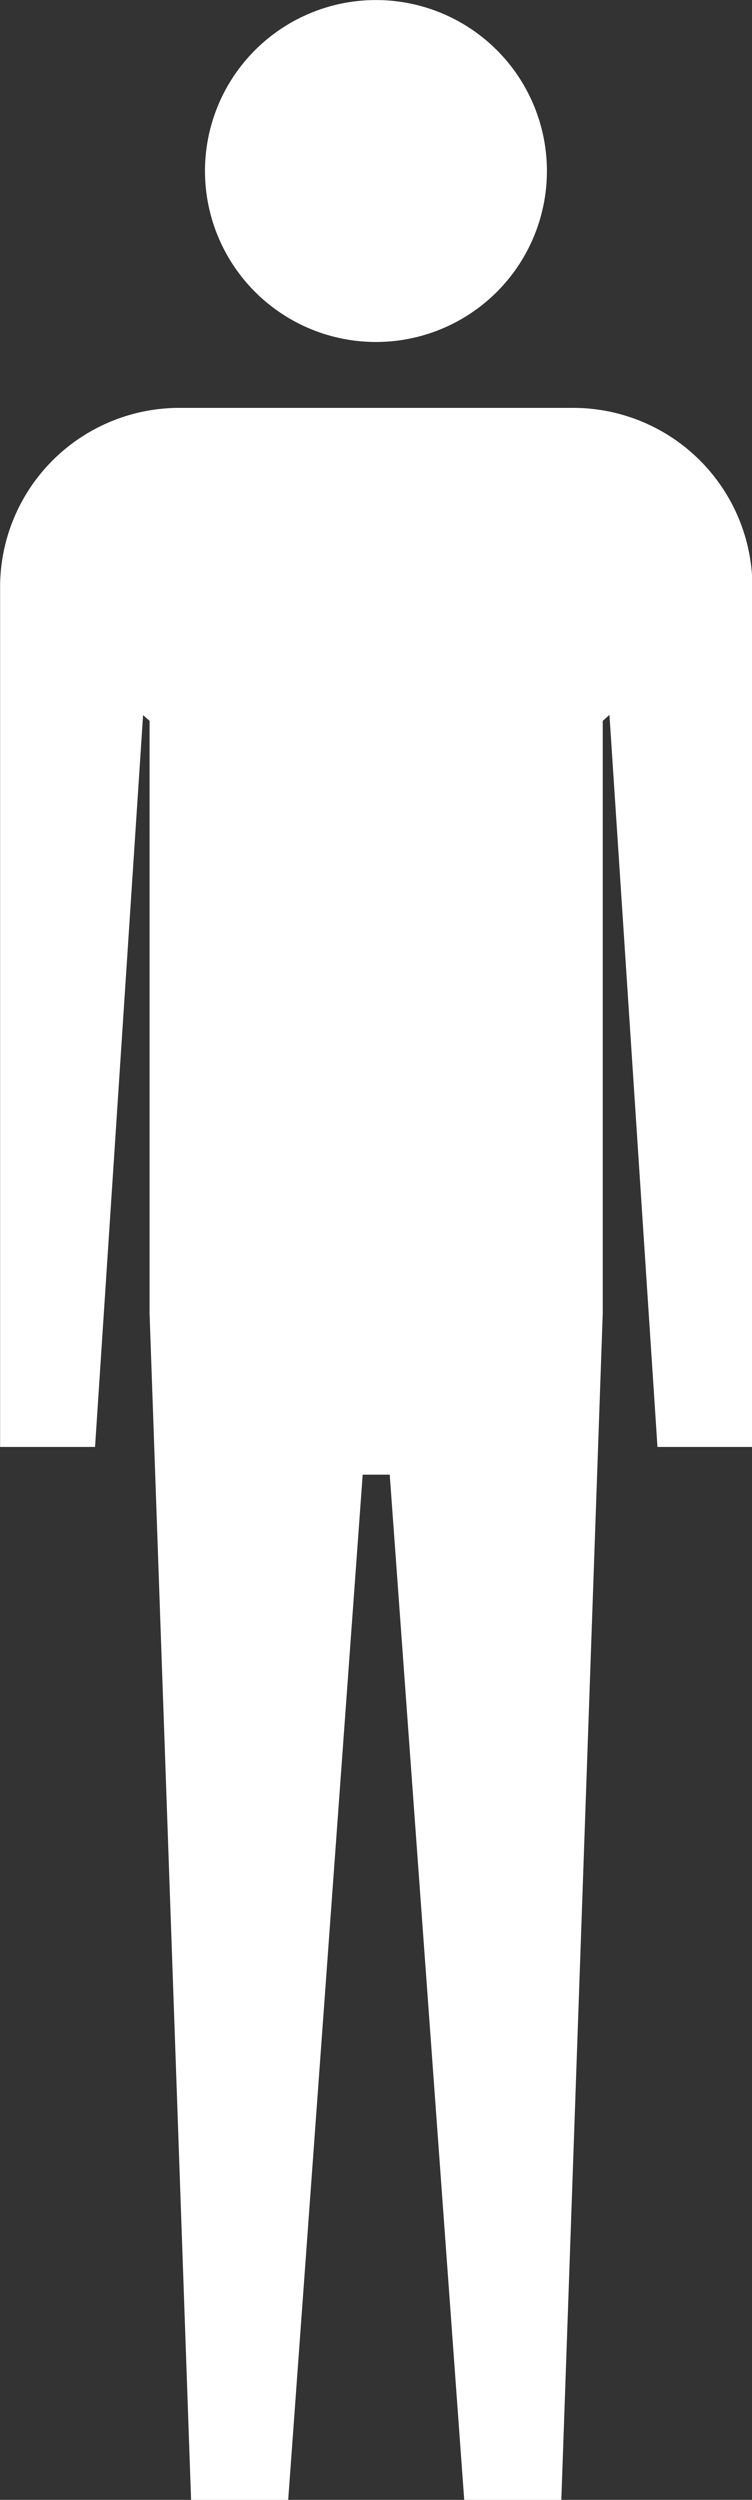
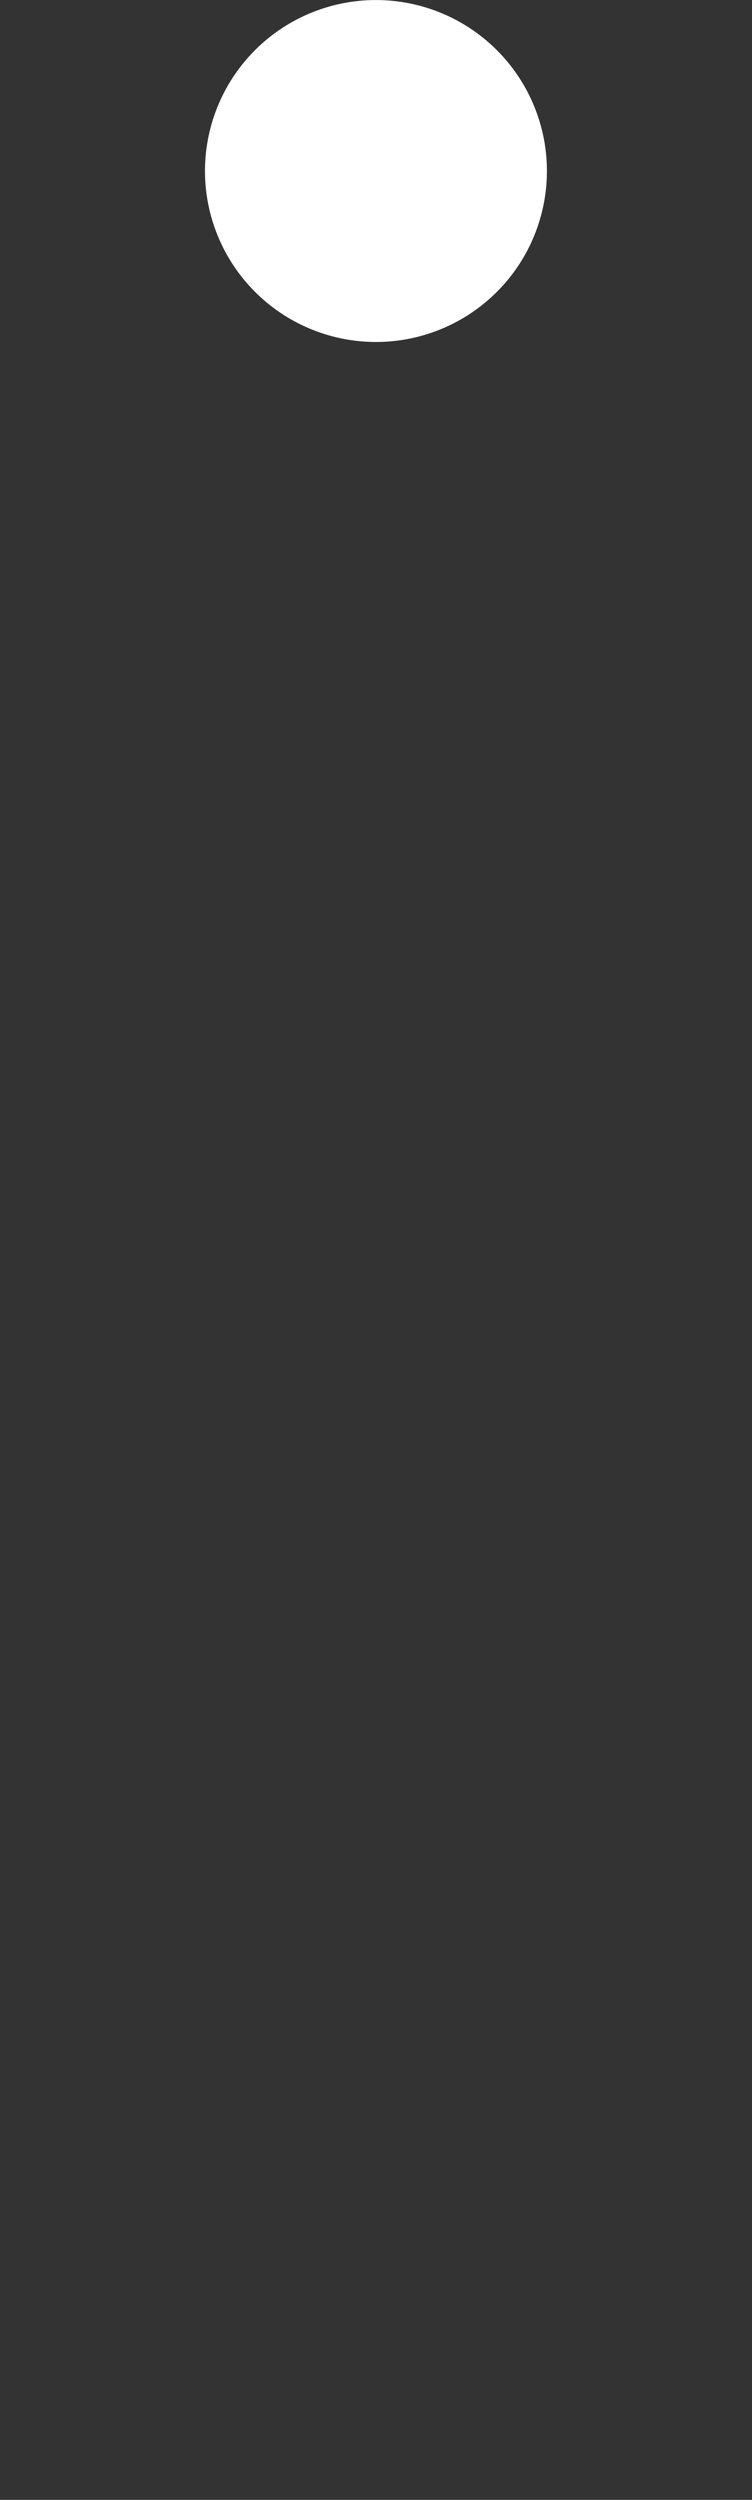
<svg xmlns="http://www.w3.org/2000/svg" width="14.344" height="47.683" viewBox="0 0 14.344 47.683">
  <rect x="0" y="0" width="14.344" height="47.683" fill="#333333" stroke="none" />
  <g id="icon03" transform="translate(-654.917 -4438.441)">
-     <path id="パス_225" data-name="パス 225" d="M147.147,419.5h-7.5a3.42,3.42,0,0,0-3.421,3.419v16.4h1.811l.916-13.959.124.11,0,11.3.792,22.635h1.852l1.421-19.557h.516l1.421,19.557h1.852l.79-22.635,0-11.3.128-.115.916,13.964h1.811v-16.4a3.42,3.42,0,0,0-3.421-3.419" transform="translate(518.693 4026.721)" fill="#fff" />
    <path id="パス_226" data-name="パス 226" d="M141.228,422.556a3.261,3.261,0,1,0-3.262-3.264,3.262,3.262,0,0,0,3.262,3.264" transform="translate(520.861 4022.408)" fill="#fff" />
  </g>
</svg>